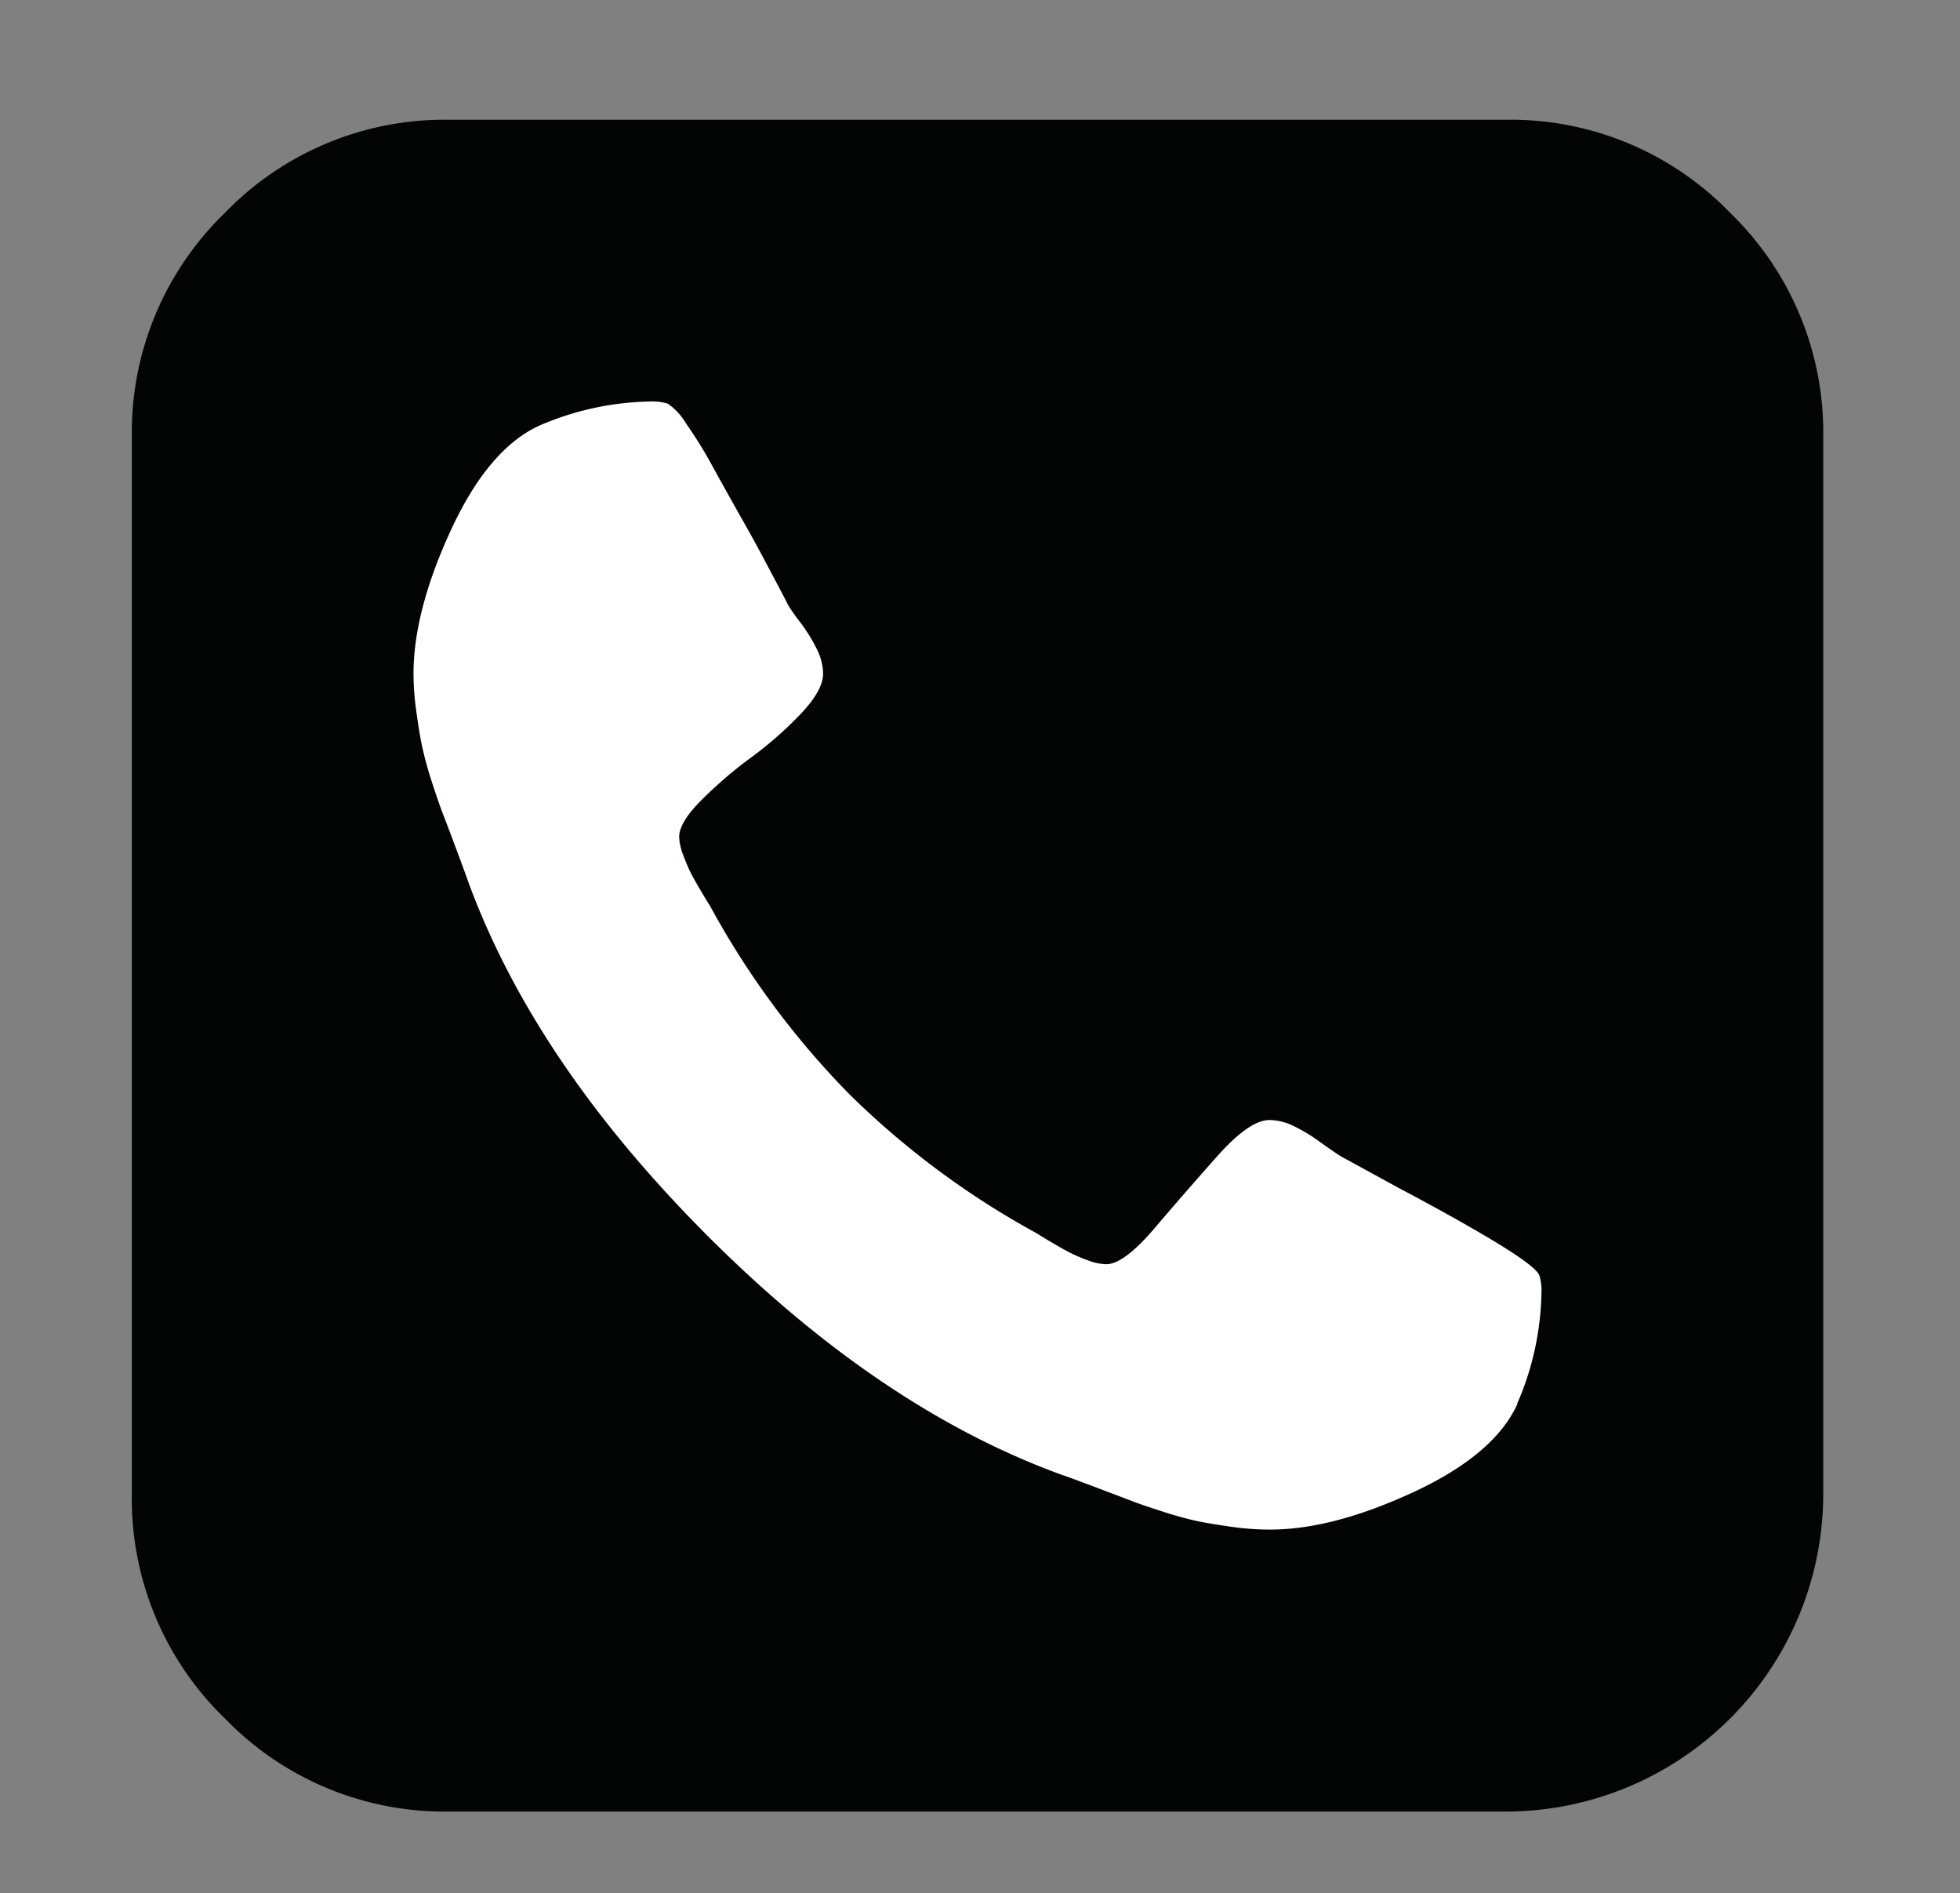
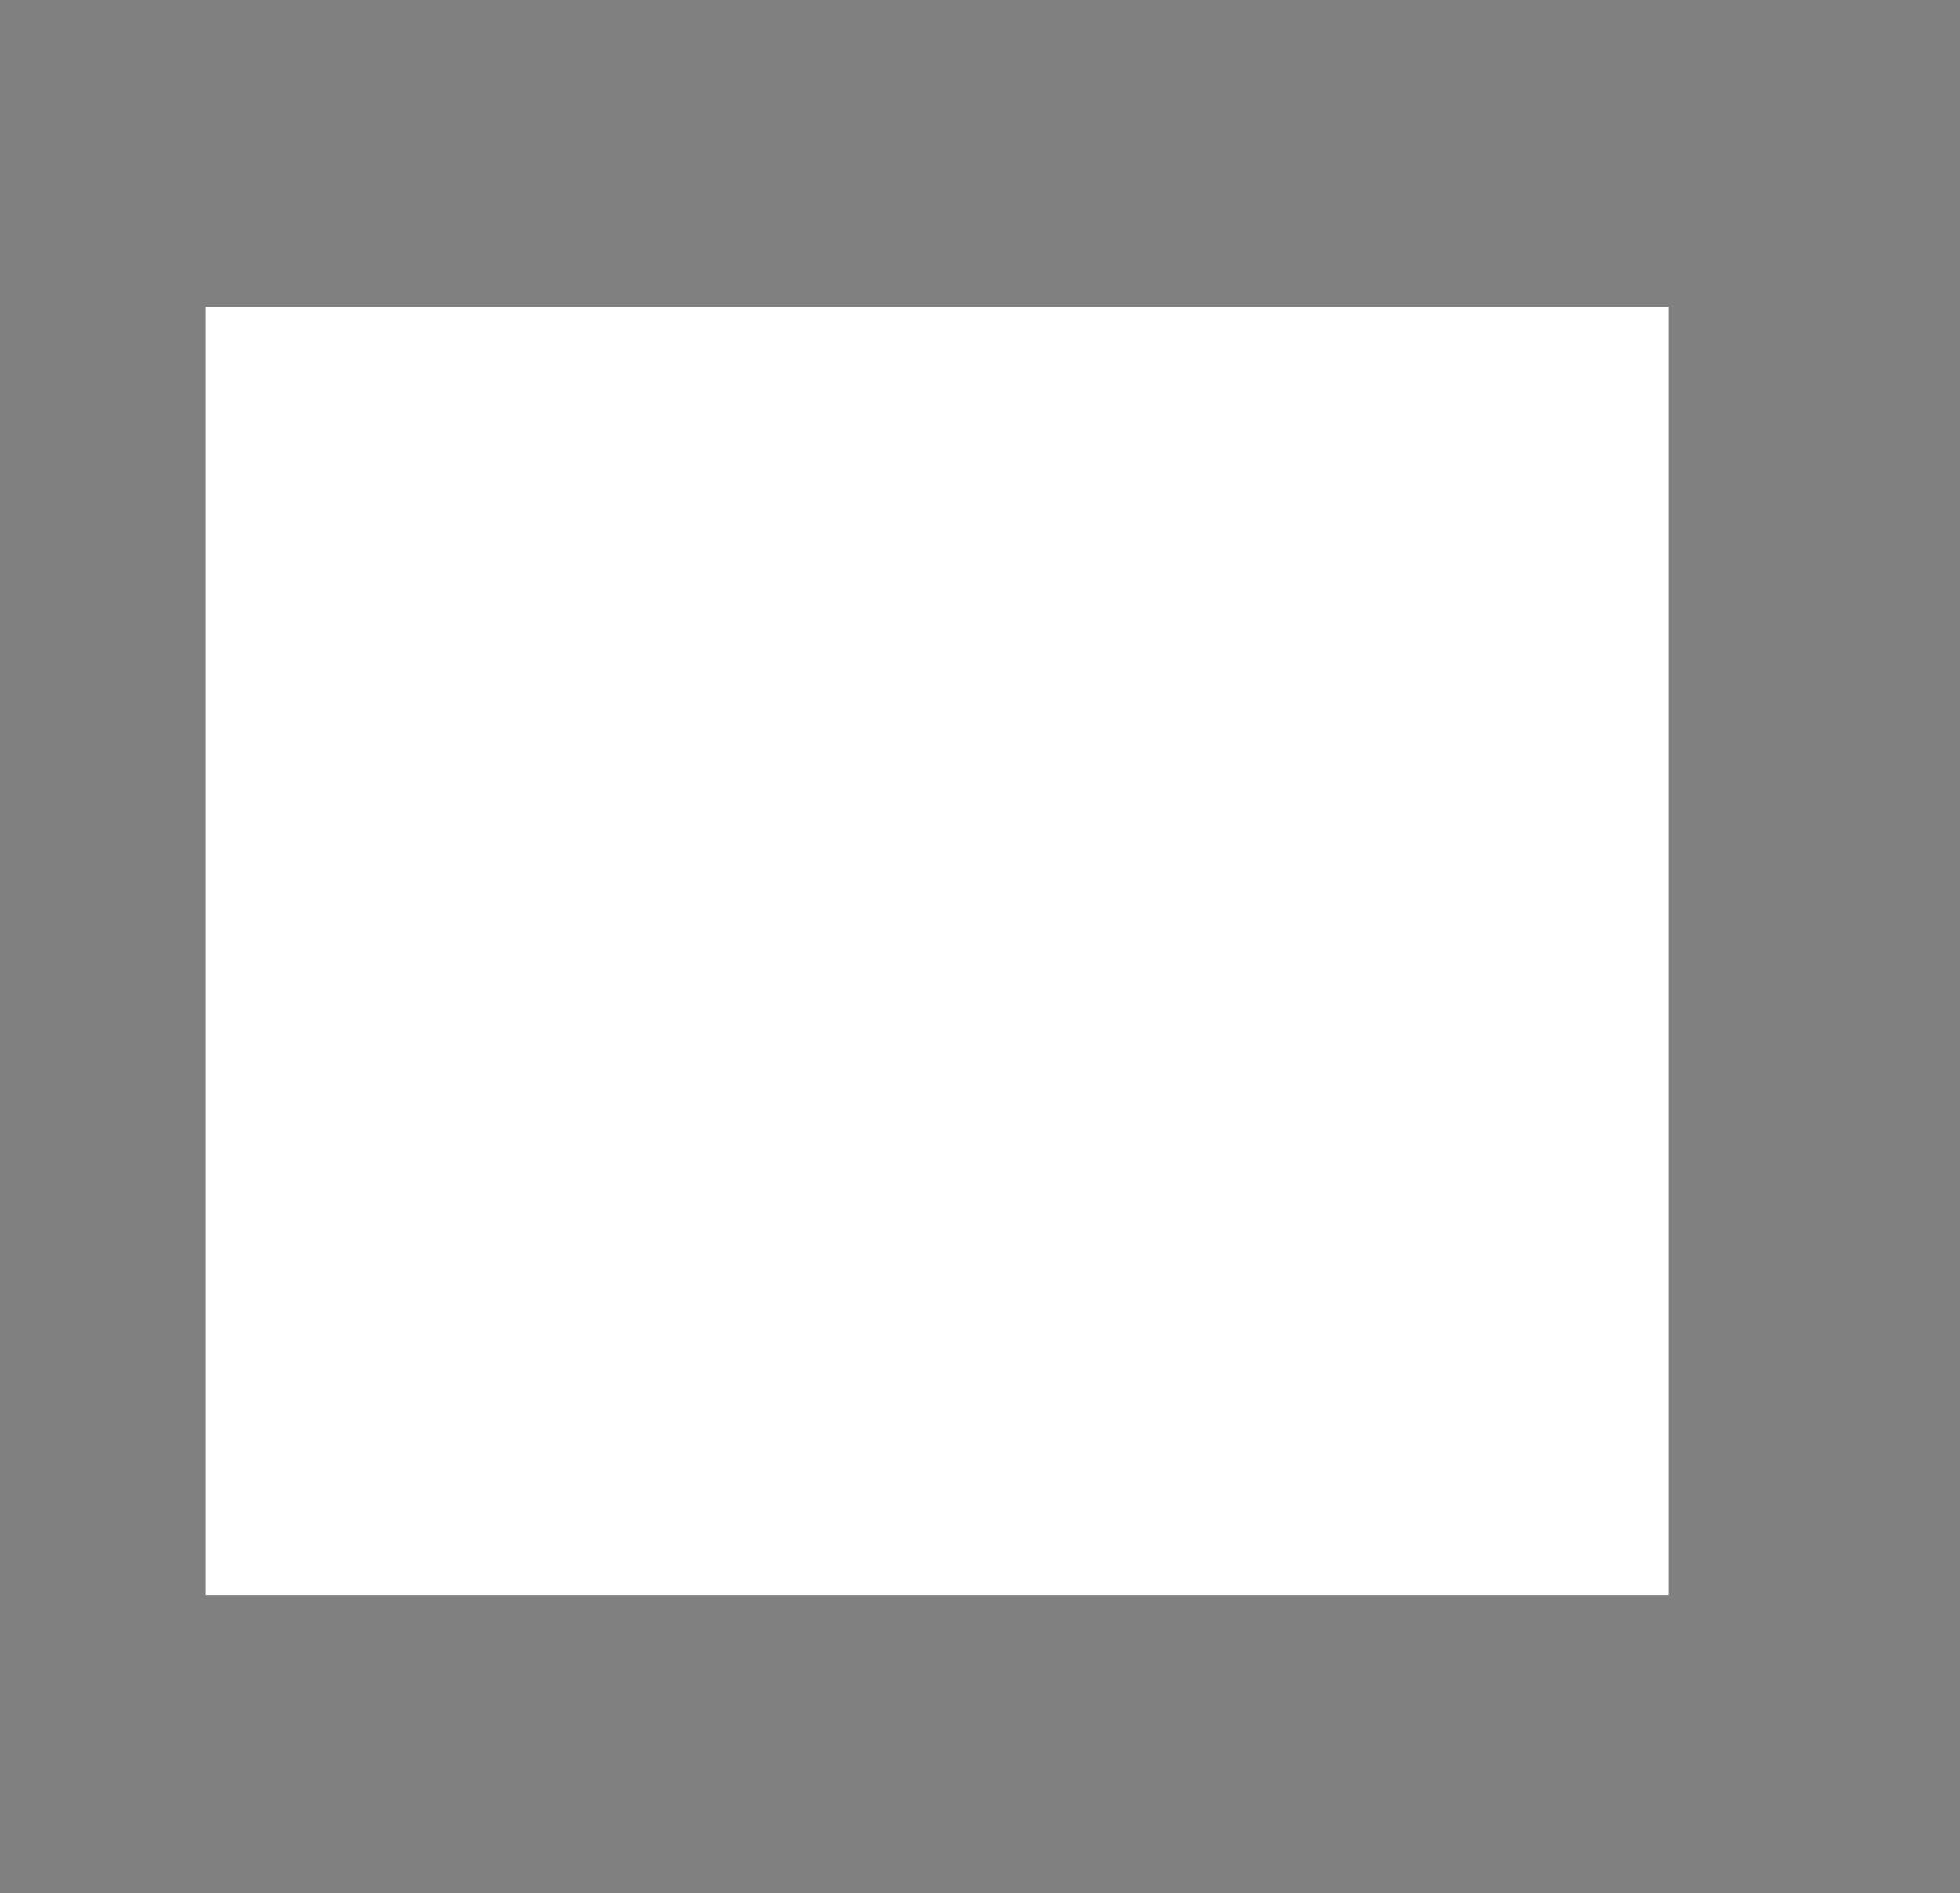
<svg xmlns="http://www.w3.org/2000/svg" id="Capa_1" data-name="Capa 1" viewBox="0 0 175 169">
  <rect x="0" y="0" width="175" height="169" fill="#808080" stroke="none" />
  <defs>
    <style>.cls-1{fill:#fff;}.cls-2{fill:#030505;}</style>
  </defs>
  <title>call</title>
  <rect class="cls-1" x="18.38" y="27.39" width="130.62" height="115" />
-   <path class="cls-2" d="M154.48,19a27.27,27.27,0,0,0-20-8.31H40.08a27.28,27.28,0,0,0-20,8.31,27.28,27.28,0,0,0-8.31,20V133.4a27.28,27.28,0,0,0,8.31,20,27.28,27.28,0,0,0,20,8.31h94.39a28.37,28.37,0,0,0,28.32-28.32V39A27.28,27.28,0,0,0,154.48,19Zm-19,106.33q-2.06,4.52-9.29,7.87t-12.83,3.34a24.33,24.33,0,0,1-3.34-.24q-1.77-.25-3-.49a32.06,32.06,0,0,1-3.24-.89q-2-.64-2.9-1l-3.24-1.23q-2.36-.89-2.95-1.08-16.13-5.9-31.51-21.29T41.85,78.83q-.2-.59-1.08-2.95t-1.23-3.24q-.34-.88-1-2.9a32.33,32.33,0,0,1-.88-3.25q-.25-1.23-.49-3a24.37,24.37,0,0,1-.25-3.34q0-5.6,3.34-12.83T48.14,38a25.9,25.9,0,0,1,9.93-2.16,4.57,4.57,0,0,1,1.57.2,5.79,5.79,0,0,1,1.62,1.77,39.93,39.93,0,0,1,2.46,4q1.33,2.41,2.61,4.67T68.79,51q1.18,2.21,1.47,2.8t1.28,1.87A15.08,15.08,0,0,1,73,58.08a5,5,0,0,1,.49,2.06q0,1.48-2,3.59a33.54,33.54,0,0,1-4.43,3.89,38.38,38.38,0,0,0-4.42,3.79q-2,2-2,3.29A4.8,4.8,0,0,0,61,76.32a15.21,15.21,0,0,0,.64,1.52q.29.59.93,1.67t.84,1.38A75.11,75.11,0,0,0,75.82,97.66,75,75,0,0,0,92.58,110.1q.29.2,1.38.84c.72.42,1.28.74,1.67.93a15,15,0,0,0,1.52.64,4.84,4.84,0,0,0,1.63.34q1.57,0,4.33-3.24t5.61-6.44q2.85-3.19,4.62-3.19a5,5,0,0,1,2.07.49,15.12,15.12,0,0,1,2.46,1.48c.92.66,1.54,1.08,1.87,1.28l5.21,2.85q5.21,2.75,8.7,4.87t3.79,2.9a4.61,4.61,0,0,1,.19,1.57A25.84,25.84,0,0,1,135.45,125.33Z" />
</svg>